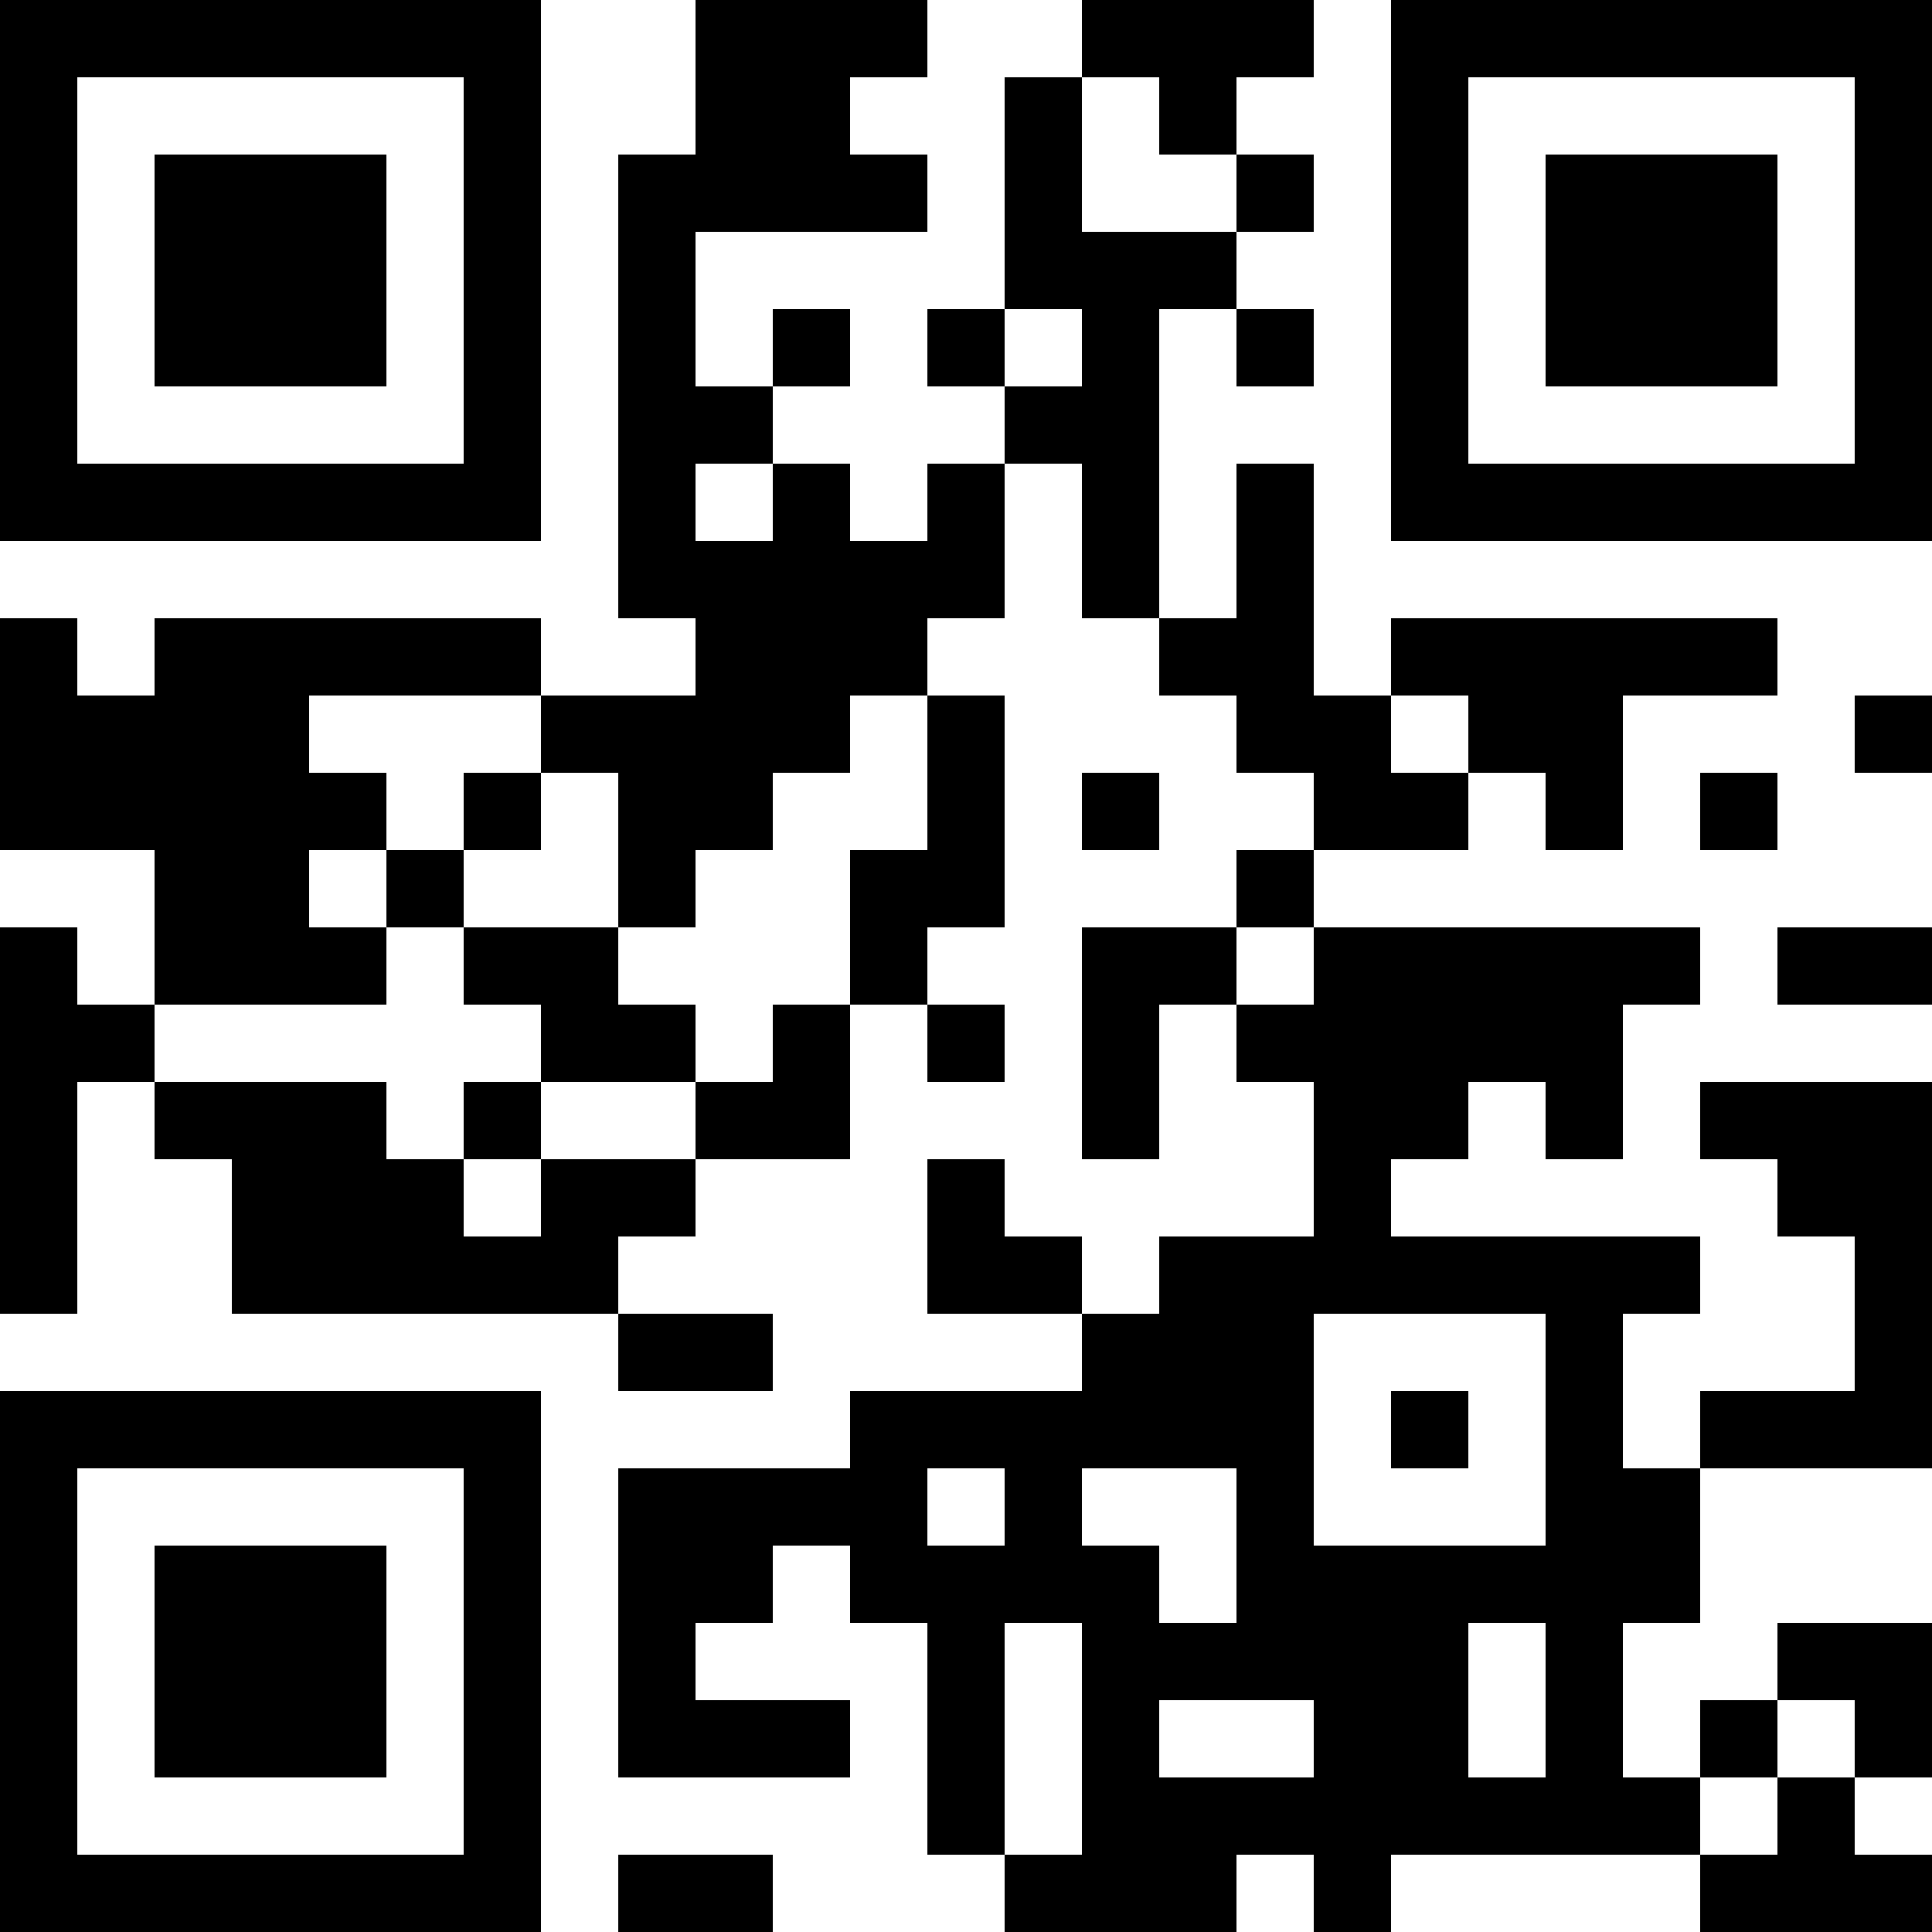
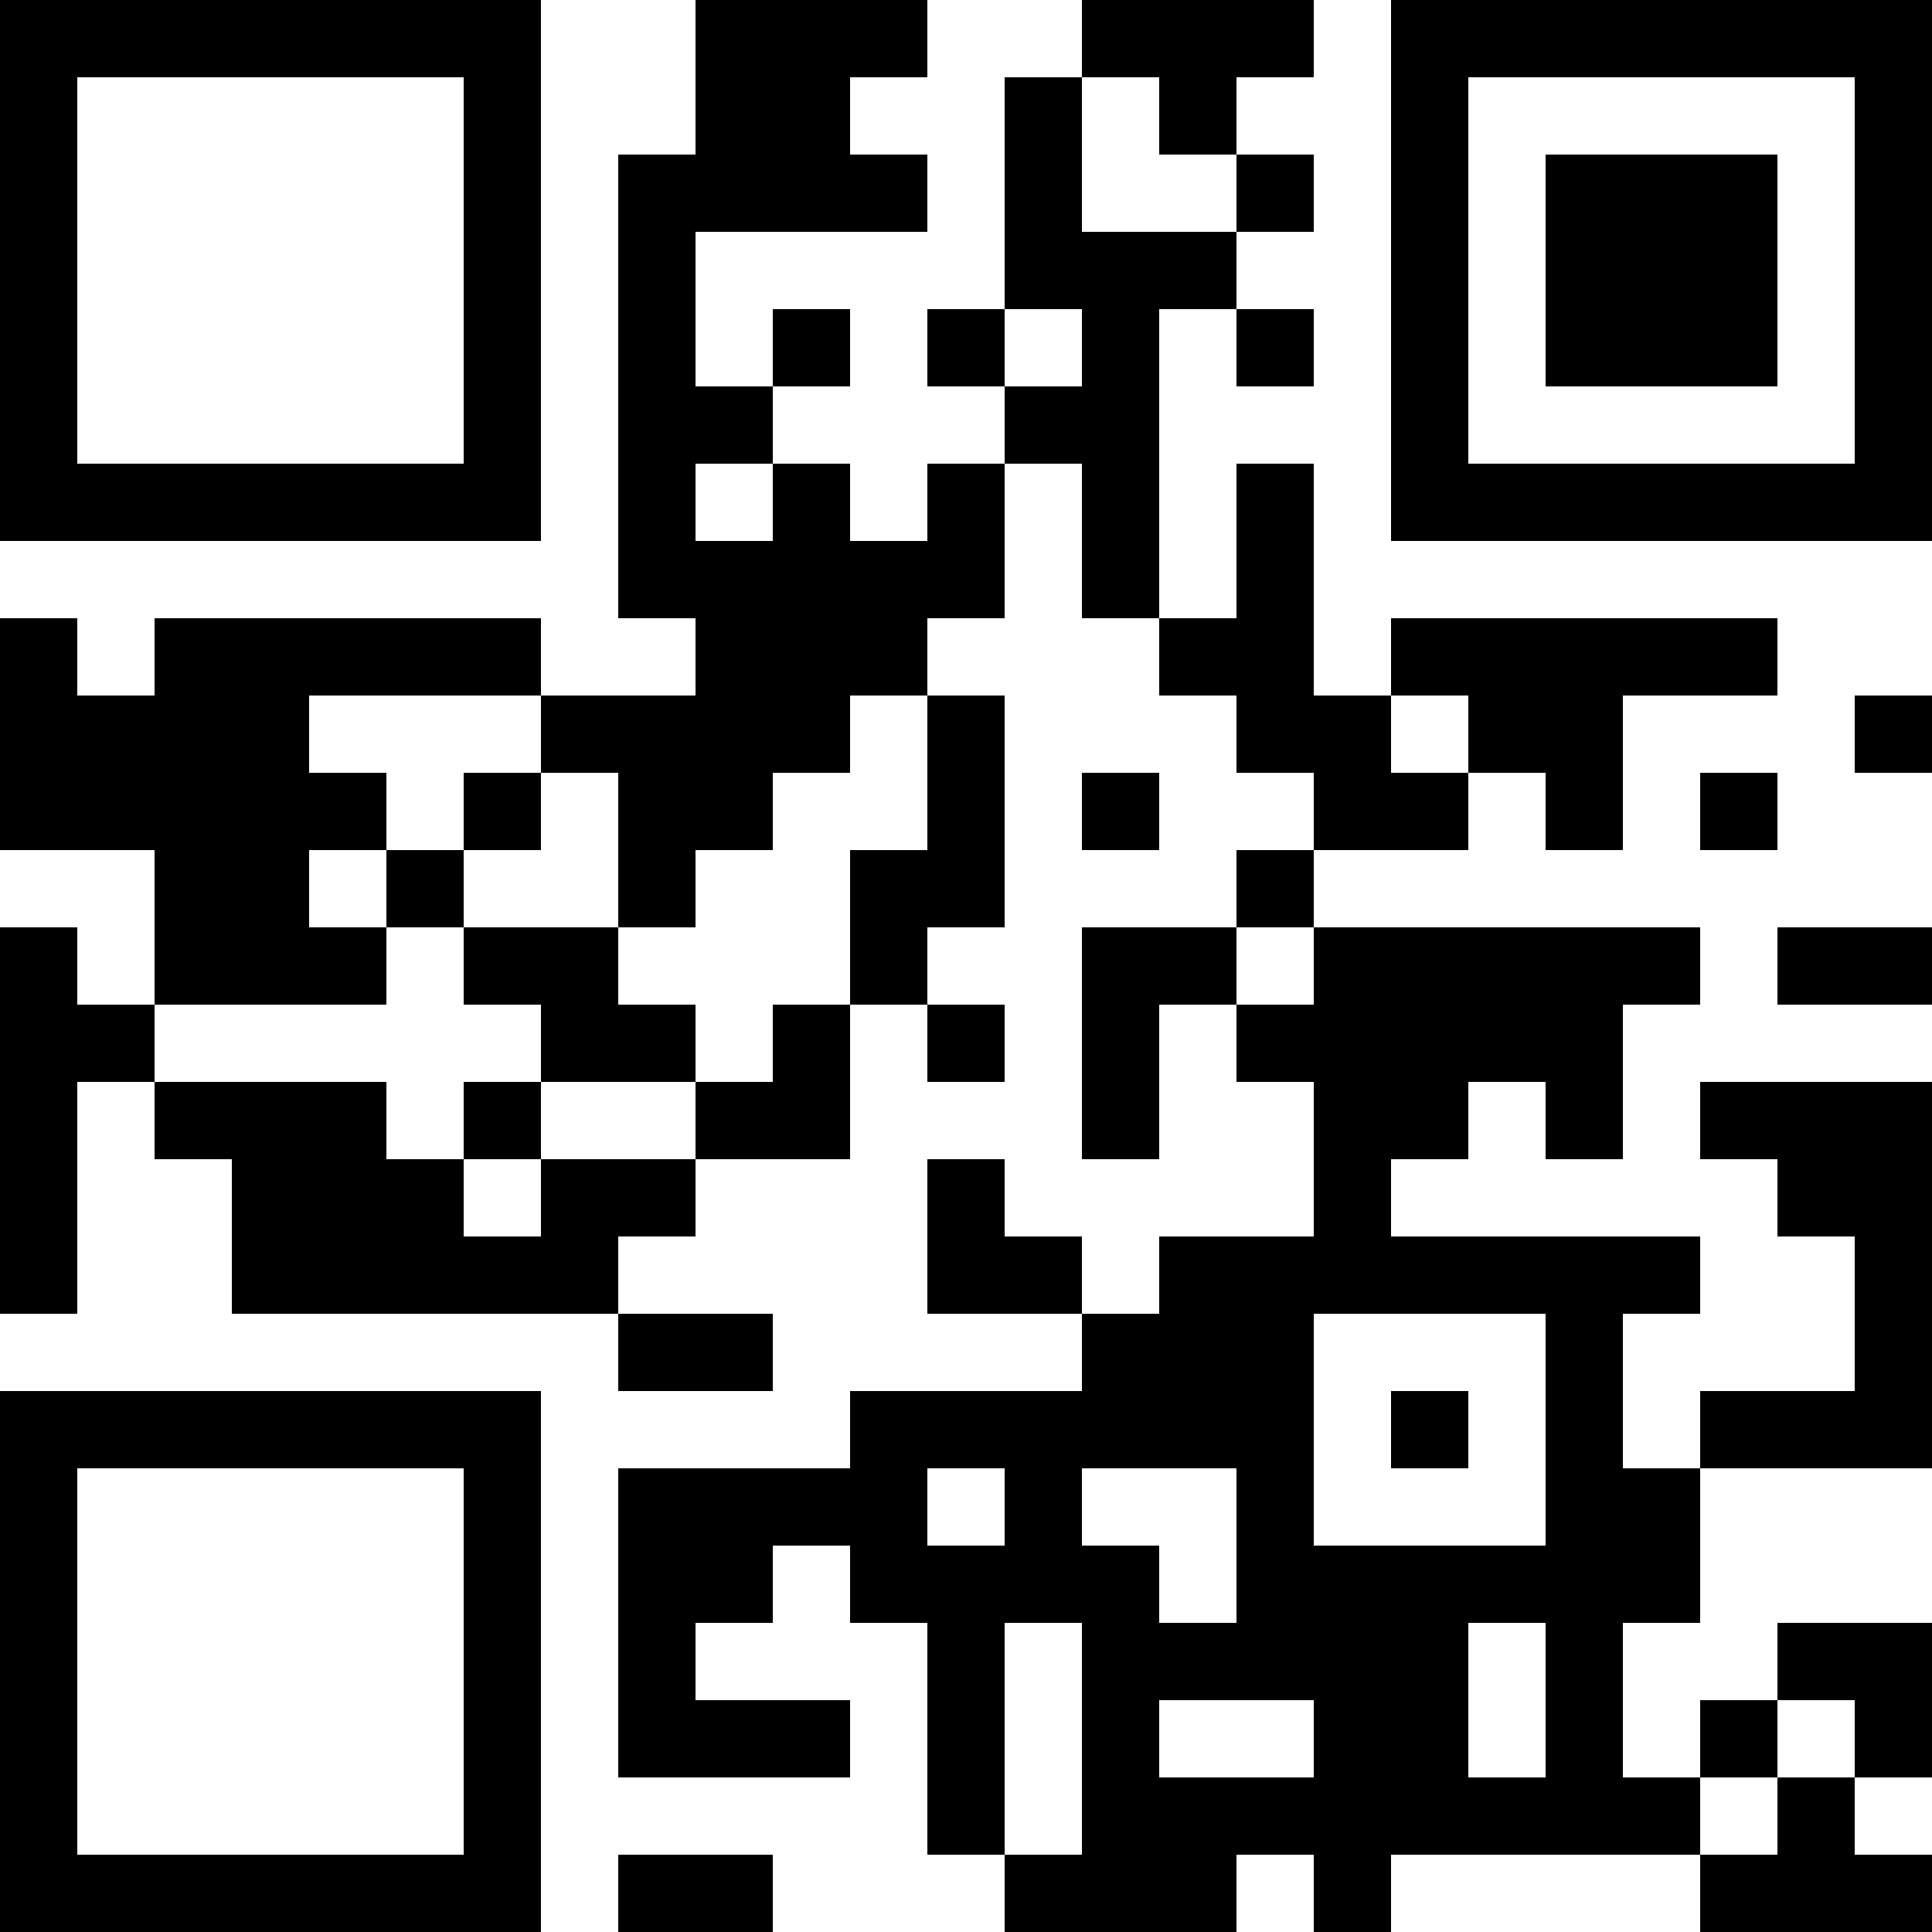
<svg xmlns="http://www.w3.org/2000/svg" version="1.1" width="300" height="300" viewBox="0 0 300 300">
  <rect x="0" y="0" width="300" height="300" fill="#ffffff" />
  <g transform="scale(12)">
    <g transform="translate(0,0)">
      <g>
        <g transform="translate(3.5,3.5)">
          <path fill-rule="evenodd" d="M-3.5 -3.5L3.5 -3.5L3.5 3.5L-3.5 3.5ZM-2.5 -2.5L-2.5 2.5L2.5 2.5L2.5 -2.5Z" fill="#000000" />
-           <path fill-rule="evenodd" d="M-1.5 -1.5L1.5 -1.5L1.5 1.5L-1.5 1.5Z" fill="#000000" />
        </g>
      </g>
      <g>
        <g transform="translate(21.5,3.5)">
          <g transform="rotate(90)">
            <path fill-rule="evenodd" d="M-3.5 -3.5L3.5 -3.5L3.5 3.5L-3.5 3.5ZM-2.5 -2.5L-2.5 2.5L2.5 2.5L2.5 -2.5Z" fill="#000000" />
            <path fill-rule="evenodd" d="M-1.5 -1.5L1.5 -1.5L1.5 1.5L-1.5 1.5Z" fill="#000000" />
          </g>
        </g>
      </g>
      <g>
        <g transform="translate(3.5,21.5)">
          <g transform="rotate(-90)">
            <path fill-rule="evenodd" d="M-3.5 -3.5L3.5 -3.5L3.5 3.5L-3.5 3.5ZM-2.5 -2.5L-2.5 2.5L2.5 2.5L2.5 -2.5Z" fill="#000000" />
-             <path fill-rule="evenodd" d="M-1.5 -1.5L1.5 -1.5L1.5 1.5L-1.5 1.5Z" fill="#000000" />
          </g>
        </g>
      </g>
      <path fill-rule="evenodd" d="M9 0L9 2L8 2L8 8L9 8L9 9L7 9L7 8L2 8L2 9L1 9L1 8L0 8L0 11L2 11L2 13L1 13L1 12L0 12L0 17L1 17L1 14L2 14L2 15L3 15L3 17L8 17L8 18L10 18L10 17L8 17L8 16L9 16L9 15L11 15L11 13L12 13L12 14L13 14L13 13L12 13L12 12L13 12L13 9L12 9L12 8L13 8L13 6L14 6L14 8L15 8L15 9L16 9L16 10L17 10L17 11L16 11L16 12L14 12L14 15L15 15L15 13L16 13L16 14L17 14L17 16L15 16L15 17L14 17L14 16L13 16L13 15L12 15L12 17L14 17L14 18L11 18L11 19L8 19L8 23L11 23L11 22L9 22L9 21L10 21L10 20L11 20L11 21L12 21L12 24L13 24L13 25L16 25L16 24L17 24L17 25L18 25L18 24L22 24L22 25L25 25L25 24L24 24L24 23L25 23L25 21L23 21L23 22L22 22L22 23L21 23L21 21L22 21L22 19L25 19L25 14L22 14L22 15L23 15L23 16L24 16L24 18L22 18L22 19L21 19L21 17L22 17L22 16L18 16L18 15L19 15L19 14L20 14L20 15L21 15L21 13L22 13L22 12L17 12L17 11L19 11L19 10L20 10L20 11L21 11L21 9L23 9L23 8L18 8L18 9L17 9L17 6L16 6L16 8L15 8L15 4L16 4L16 5L17 5L17 4L16 4L16 3L17 3L17 2L16 2L16 1L17 1L17 0L14 0L14 1L13 1L13 4L12 4L12 5L13 5L13 6L12 6L12 7L11 7L11 6L10 6L10 5L11 5L11 4L10 4L10 5L9 5L9 3L12 3L12 2L11 2L11 1L12 1L12 0ZM14 1L14 3L16 3L16 2L15 2L15 1ZM13 4L13 5L14 5L14 4ZM9 6L9 7L10 7L10 6ZM4 9L4 10L5 10L5 11L4 11L4 12L5 12L5 13L2 13L2 14L5 14L5 15L6 15L6 16L7 16L7 15L9 15L9 14L10 14L10 13L11 13L11 11L12 11L12 9L11 9L11 10L10 10L10 11L9 11L9 12L8 12L8 10L7 10L7 9ZM18 9L18 10L19 10L19 9ZM24 9L24 10L25 10L25 9ZM6 10L6 11L5 11L5 12L6 12L6 13L7 13L7 14L6 14L6 15L7 15L7 14L9 14L9 13L8 13L8 12L6 12L6 11L7 11L7 10ZM14 10L14 11L15 11L15 10ZM22 10L22 11L23 11L23 10ZM16 12L16 13L17 13L17 12ZM23 12L23 13L25 13L25 12ZM17 17L17 20L20 20L20 17ZM18 18L18 19L19 19L19 18ZM12 19L12 20L13 20L13 19ZM14 19L14 20L15 20L15 21L16 21L16 19ZM13 21L13 24L14 24L14 21ZM19 21L19 23L20 23L20 21ZM15 22L15 23L17 23L17 22ZM23 22L23 23L22 23L22 24L23 24L23 23L24 23L24 22ZM8 24L8 25L10 25L10 24Z" fill="#000000" />
    </g>
  </g>
</svg>